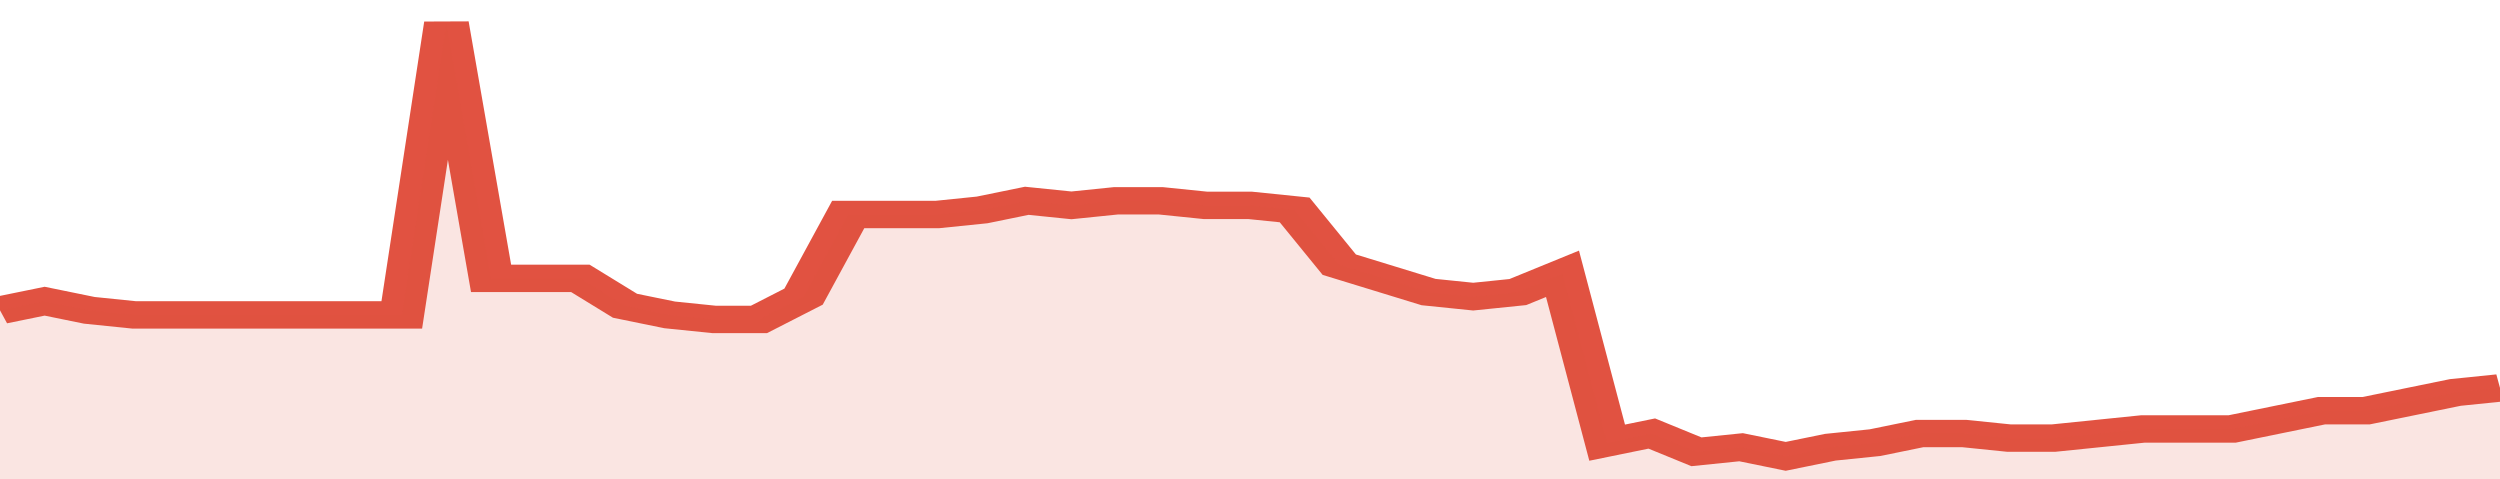
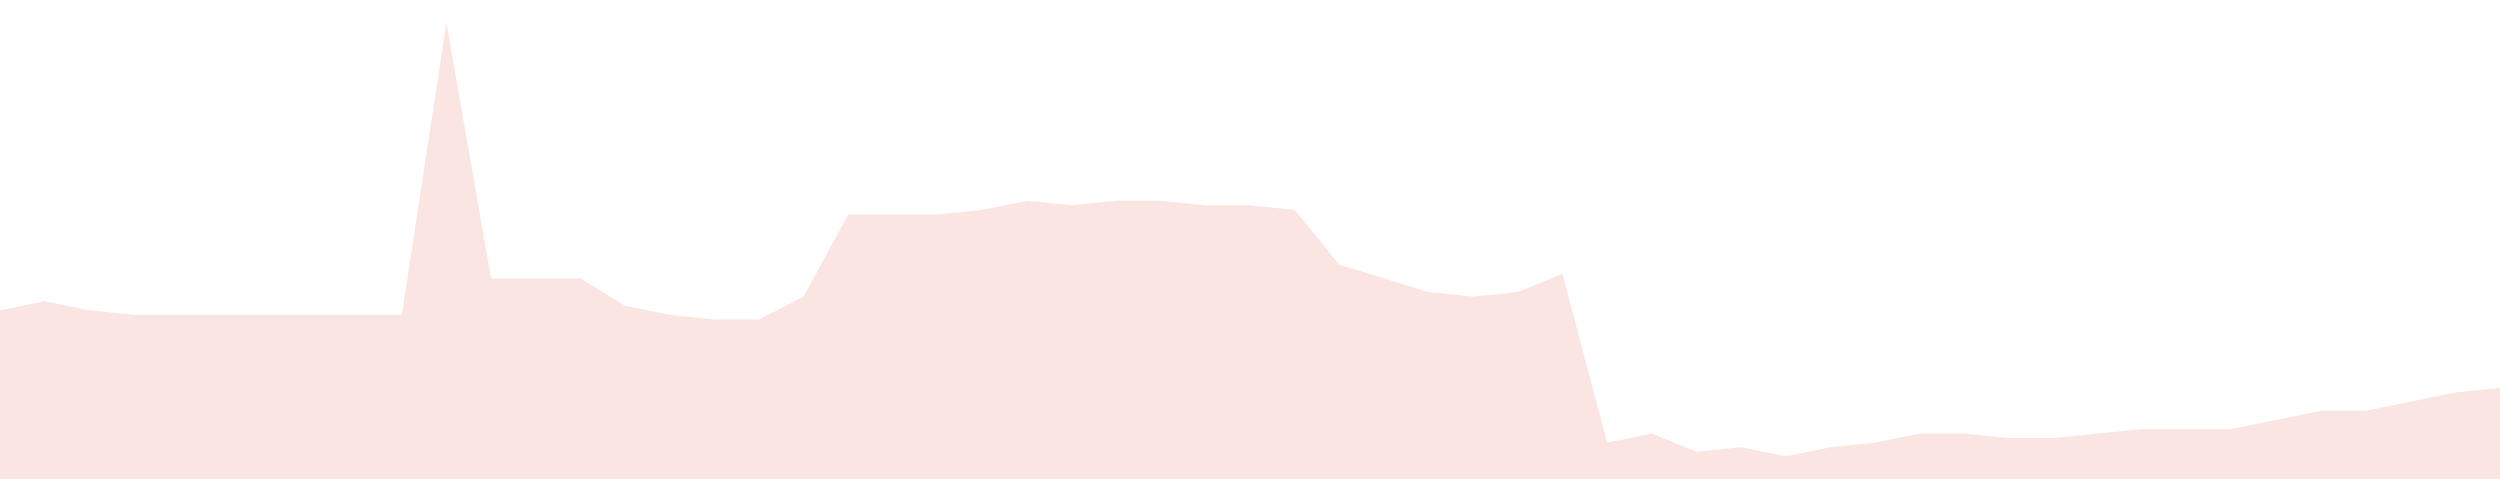
<svg xmlns="http://www.w3.org/2000/svg" viewBox="0 0 336 105" width="120" height="23" preserveAspectRatio="none">
-   <polyline fill="none" stroke="#E15241" stroke-width="6" points="0, 68 6, 66 12, 68 18, 69 24, 69 30, 69 36, 69 42, 69 48, 69 54, 69 60, 5 66, 61 72, 61 78, 61 84, 67 90, 69 96, 70 102, 70 108, 65 114, 47 120, 47 126, 47 132, 46 138, 44 144, 45 150, 44 156, 44 162, 45 168, 45 174, 46 180, 58 186, 61 192, 64 198, 65 204, 64 210, 60 216, 97 222, 95 228, 99 234, 98 240, 100 246, 98 252, 97 258, 95 264, 95 270, 96 276, 96 282, 95 288, 94 294, 94 300, 94 306, 92 312, 90 318, 90 324, 88 330, 86 336, 85 336, 85 "> </polyline>
  <polygon fill="#E15241" opacity="0.15" points="0, 105 0, 68 6, 66 12, 68 18, 69 24, 69 30, 69 36, 69 42, 69 48, 69 54, 69 60, 5 66, 61 72, 61 78, 61 84, 67 90, 69 96, 70 102, 70 108, 65 114, 47 120, 47 126, 47 132, 46 138, 44 144, 45 150, 44 156, 44 162, 45 168, 45 174, 46 180, 58 186, 61 192, 64 198, 65 204, 64 210, 60 216, 97 222, 95 228, 99 234, 98 240, 100 246, 98 252, 97 258, 95 264, 95 270, 96 276, 96 282, 95 288, 94 294, 94 300, 94 306, 92 312, 90 318, 90 324, 88 330, 86 336, 85 336, 105 " />
</svg>